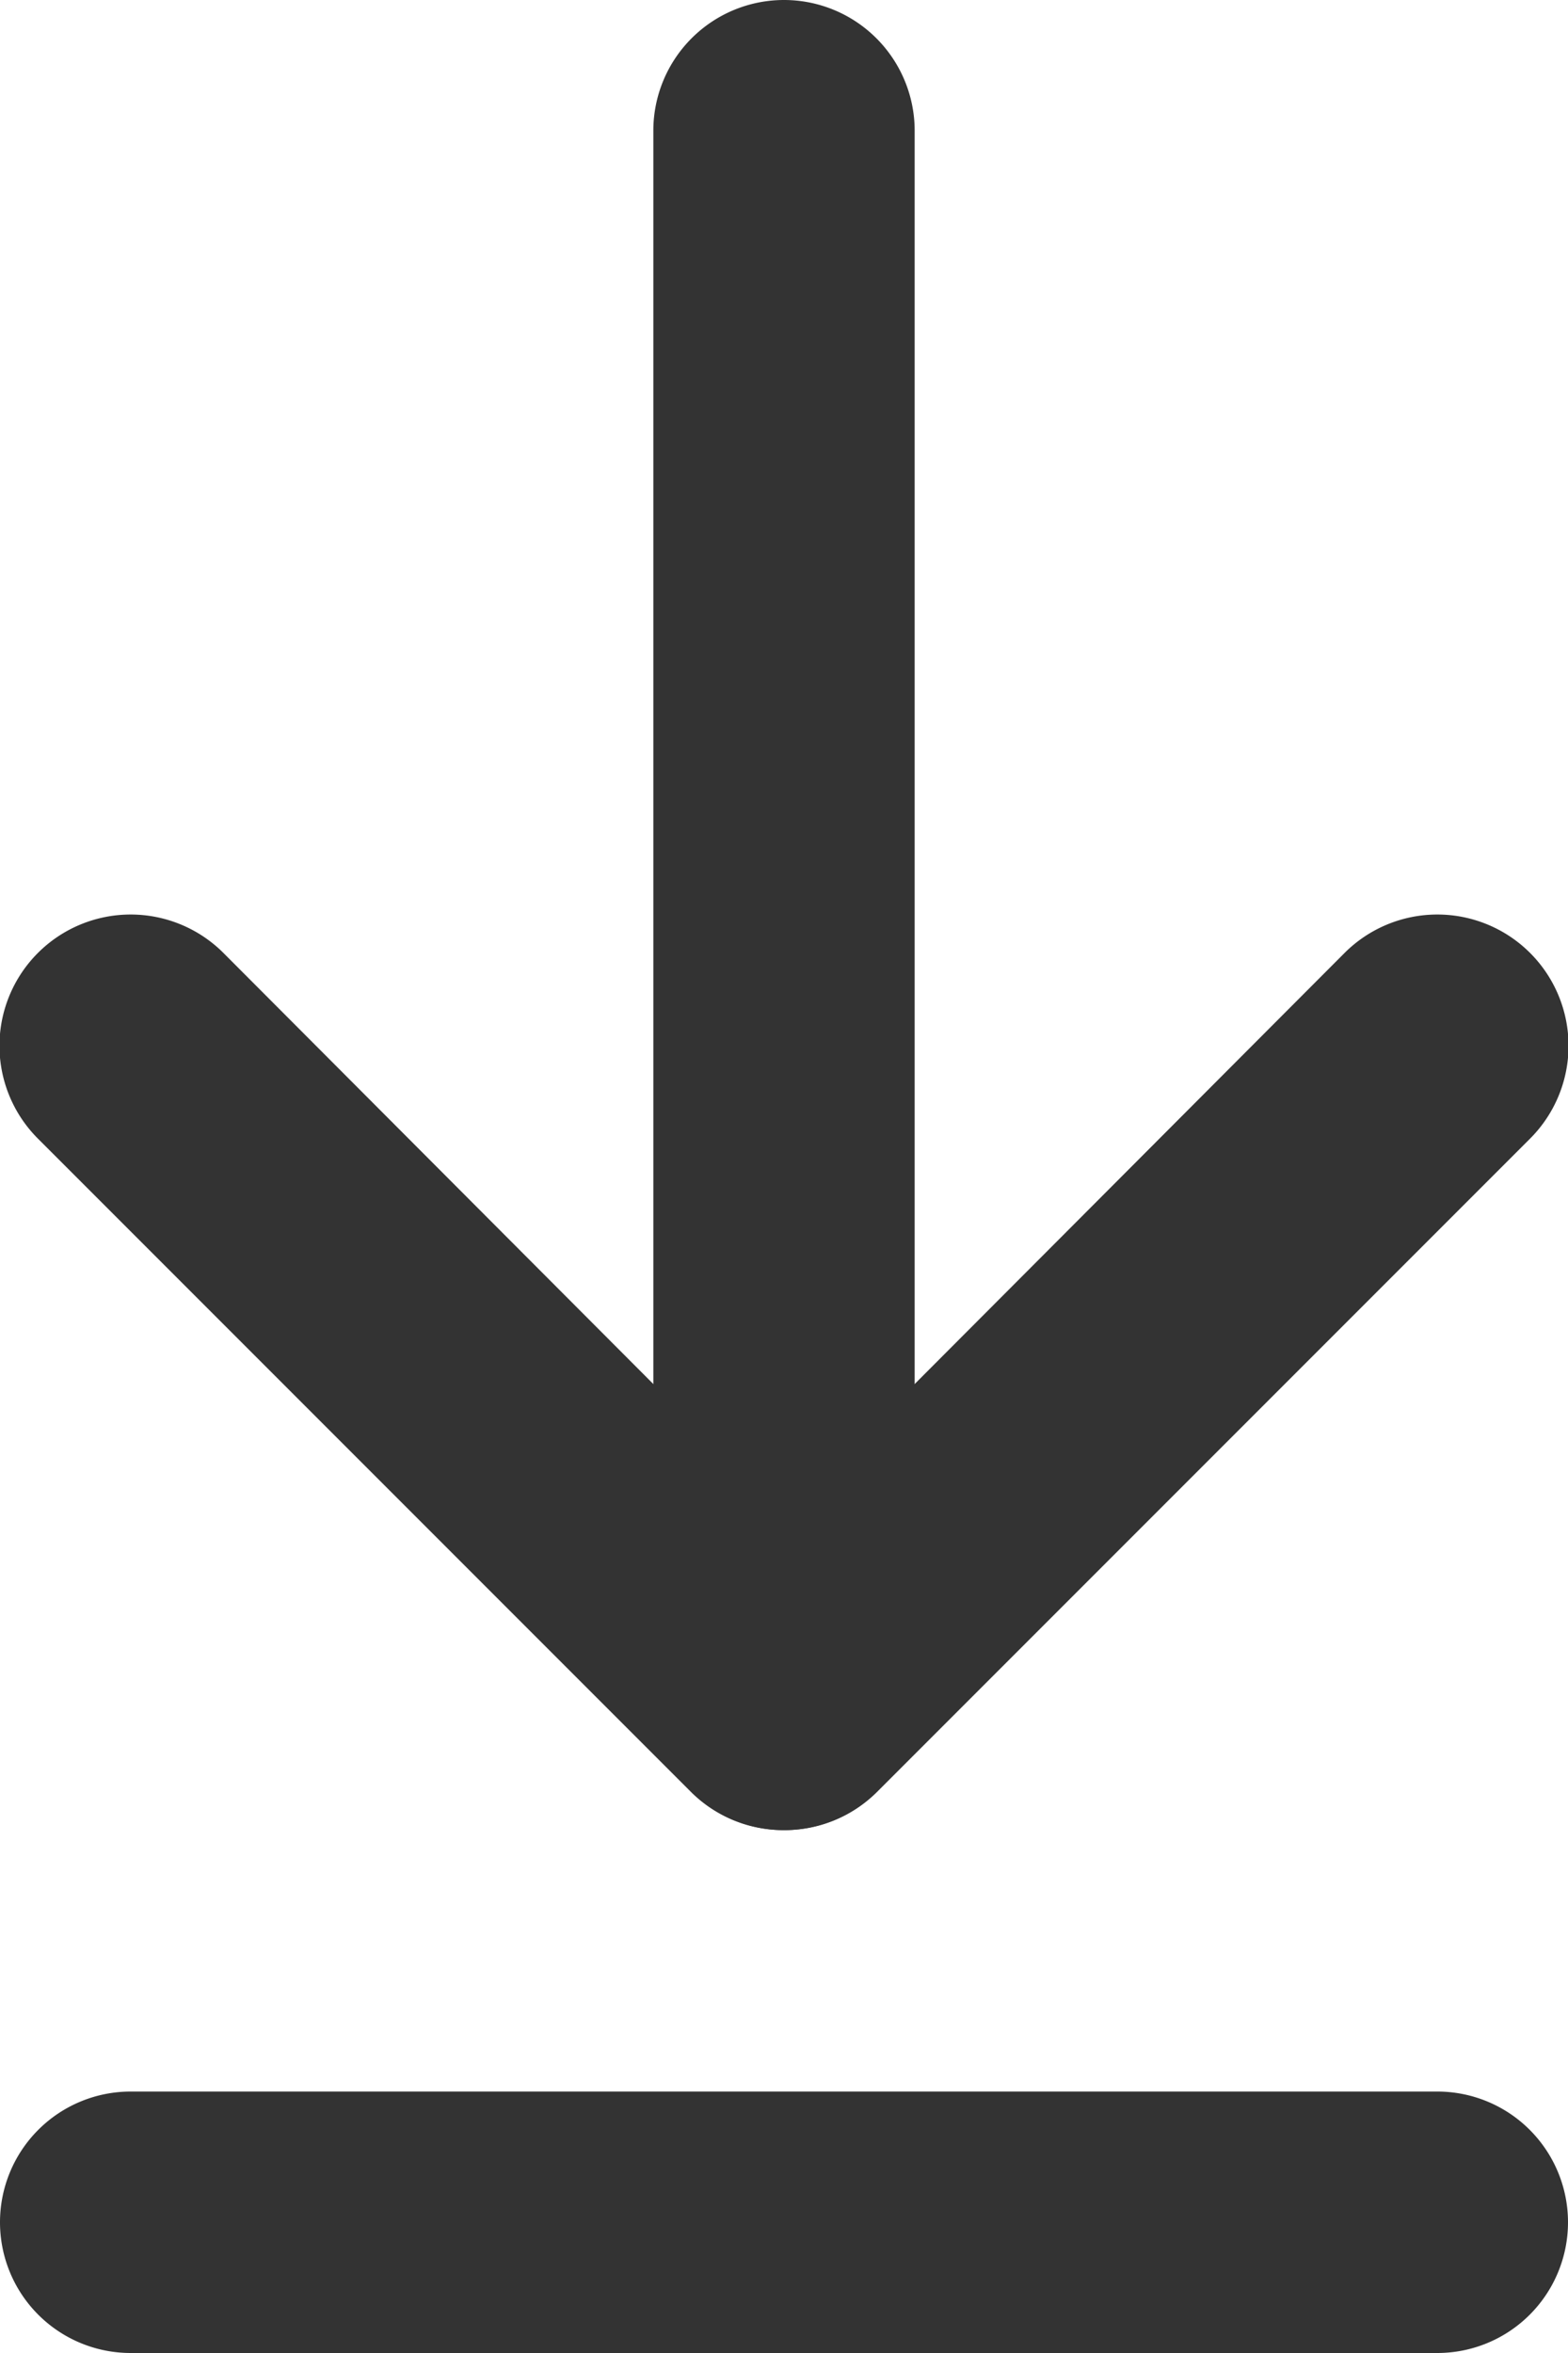
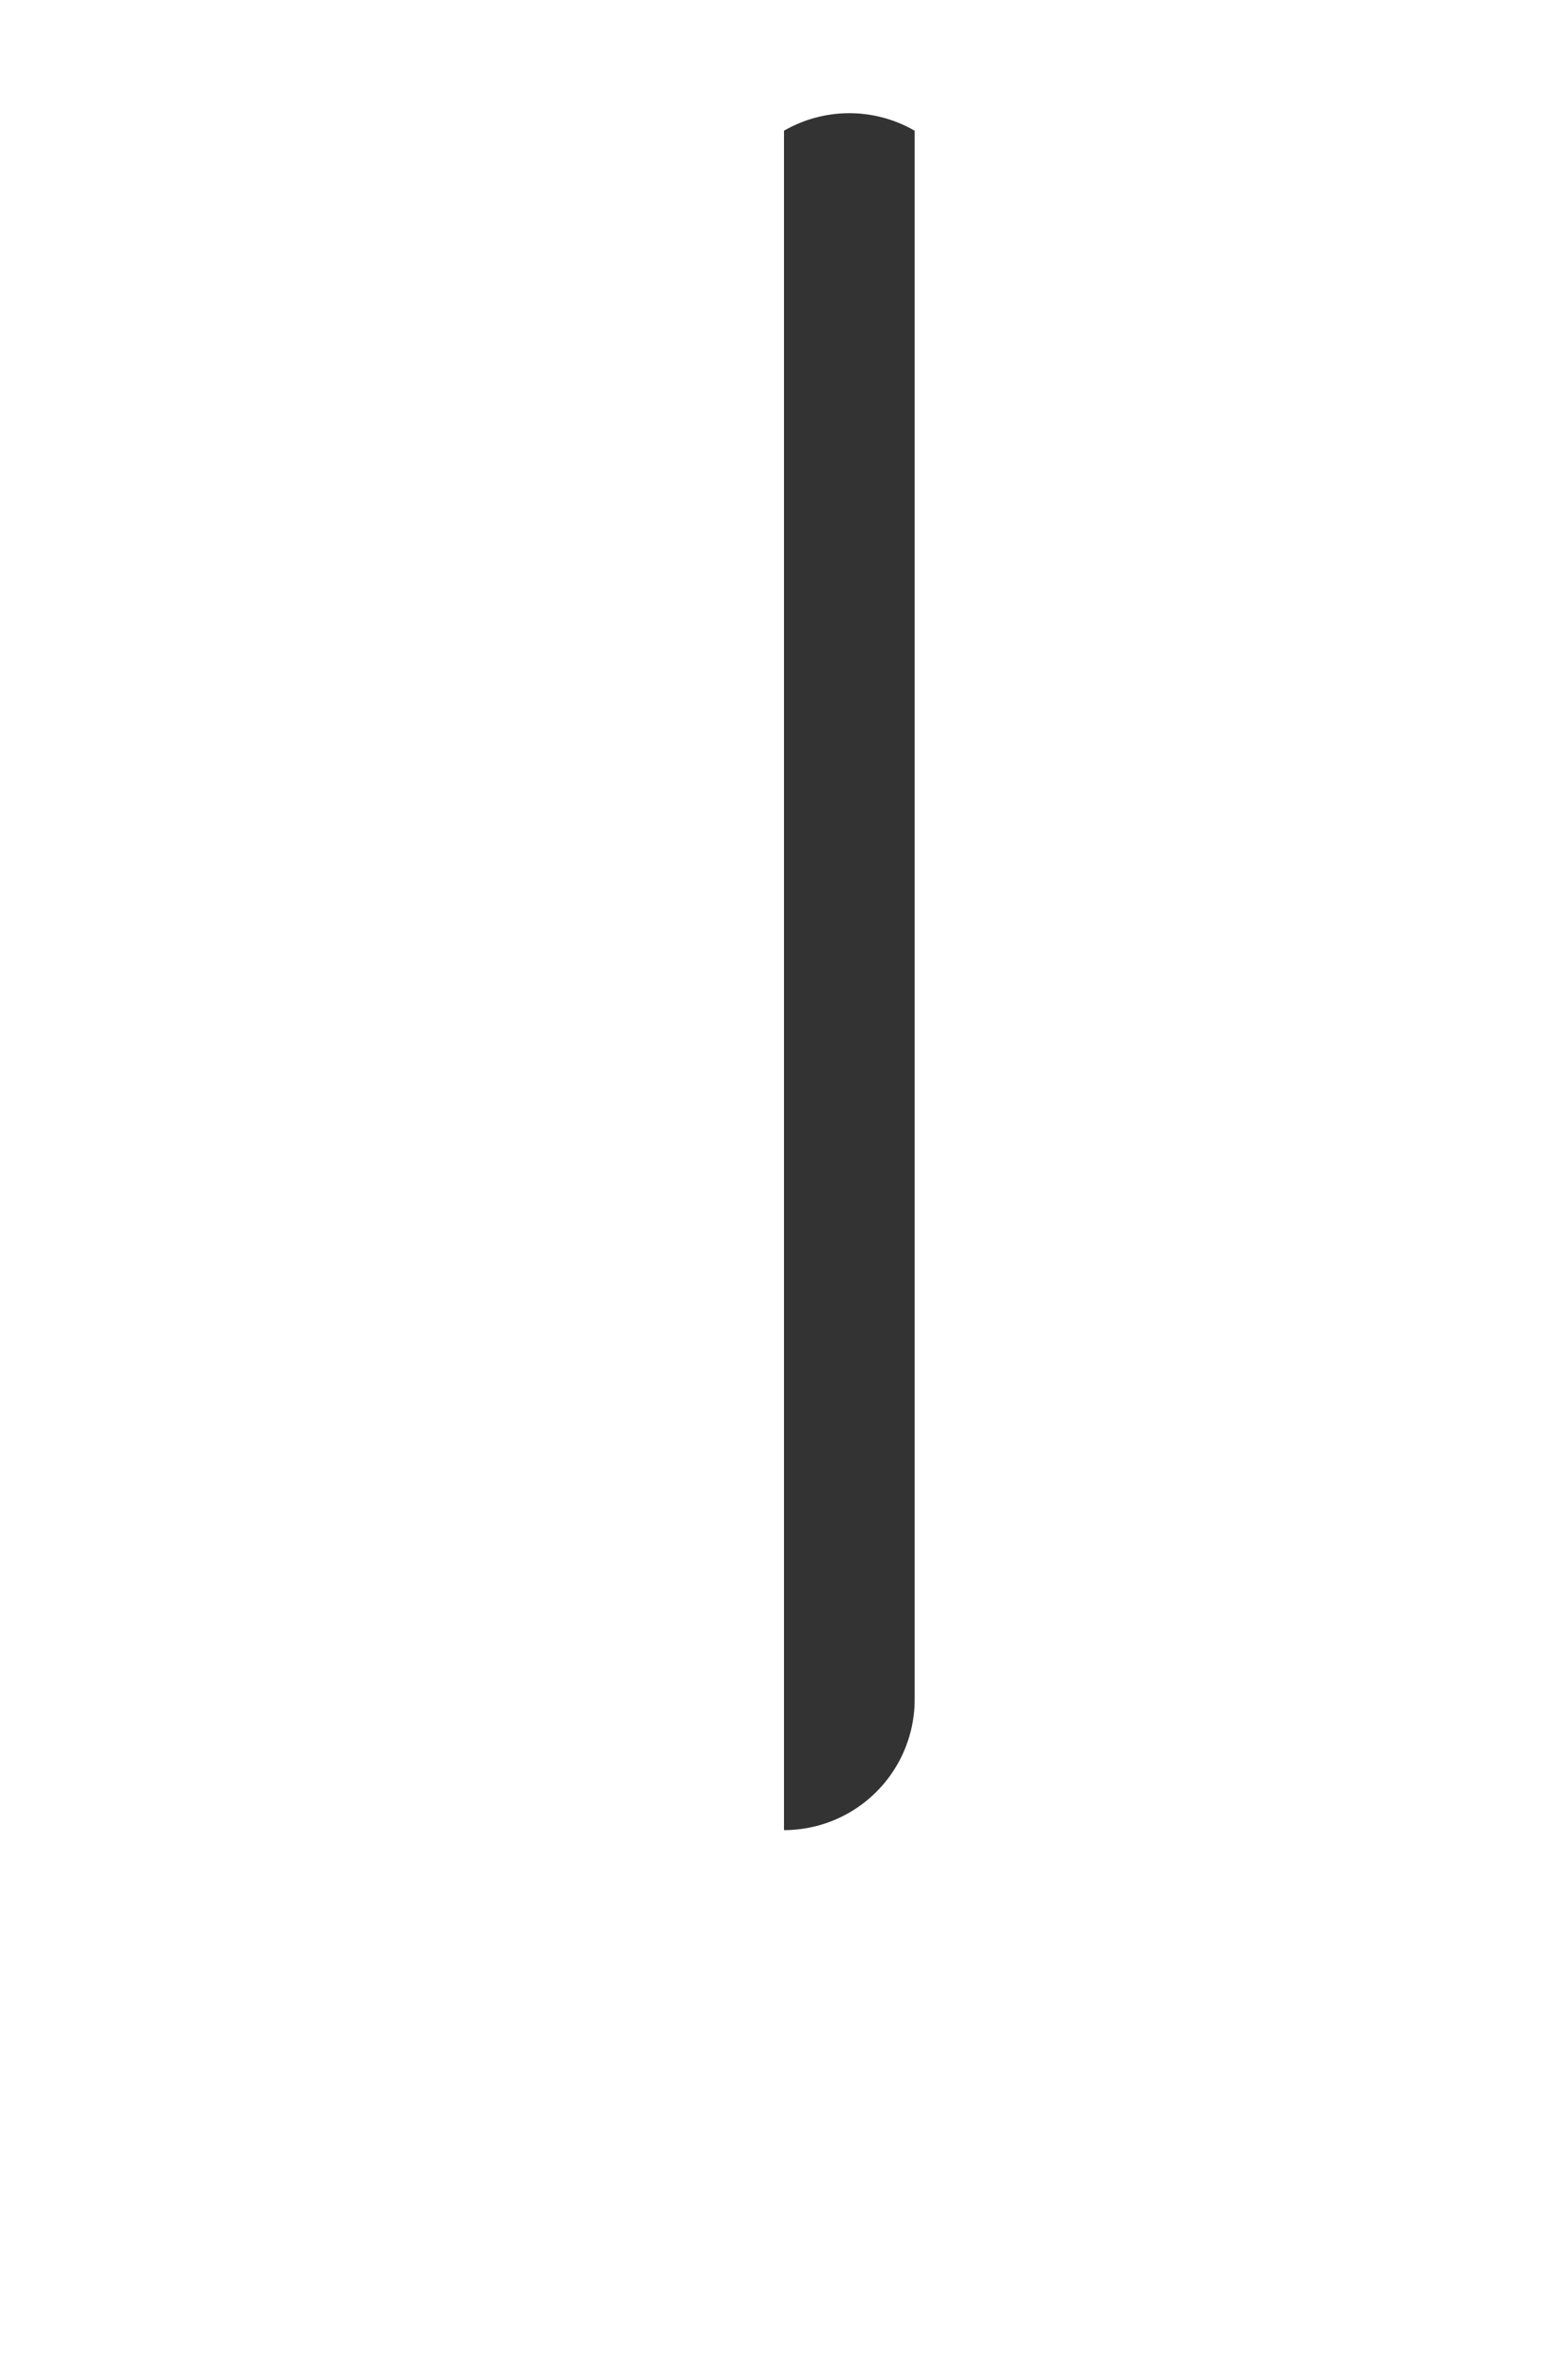
<svg xmlns="http://www.w3.org/2000/svg" viewBox="0 0 12 18">
  <defs>
    <style>.cls-1{fill:#333;}</style>
  </defs>
  <title>download2</title>
  <g id="Слой_2" data-name="Слой 2">
    <g id="Слой_1-2" data-name="Слой 1">
-       <path class="cls-1" d="M11,18H1a1,1,0,0,1,0-2H11a1,1,0,0,1,0,2Z" />
-       <path class="cls-1" d="M6,14a1,1,0,0,1-.71-.29l-5-5A1,1,0,1,1,1.71,7.29L6,11.59l4.29-4.3a1,1,0,1,1,1.42,1.42l-5,5A1,1,0,0,1,6,14Z" />
-       <path class="cls-1" d="M6,14a1,1,0,0,1-1-1V1A1,1,0,0,1,7,1V13A1,1,0,0,1,6,14Z" />
+       <path class="cls-1" d="M6,14V1A1,1,0,0,1,7,1V13A1,1,0,0,1,6,14Z" />
    </g>
  </g>
</svg>